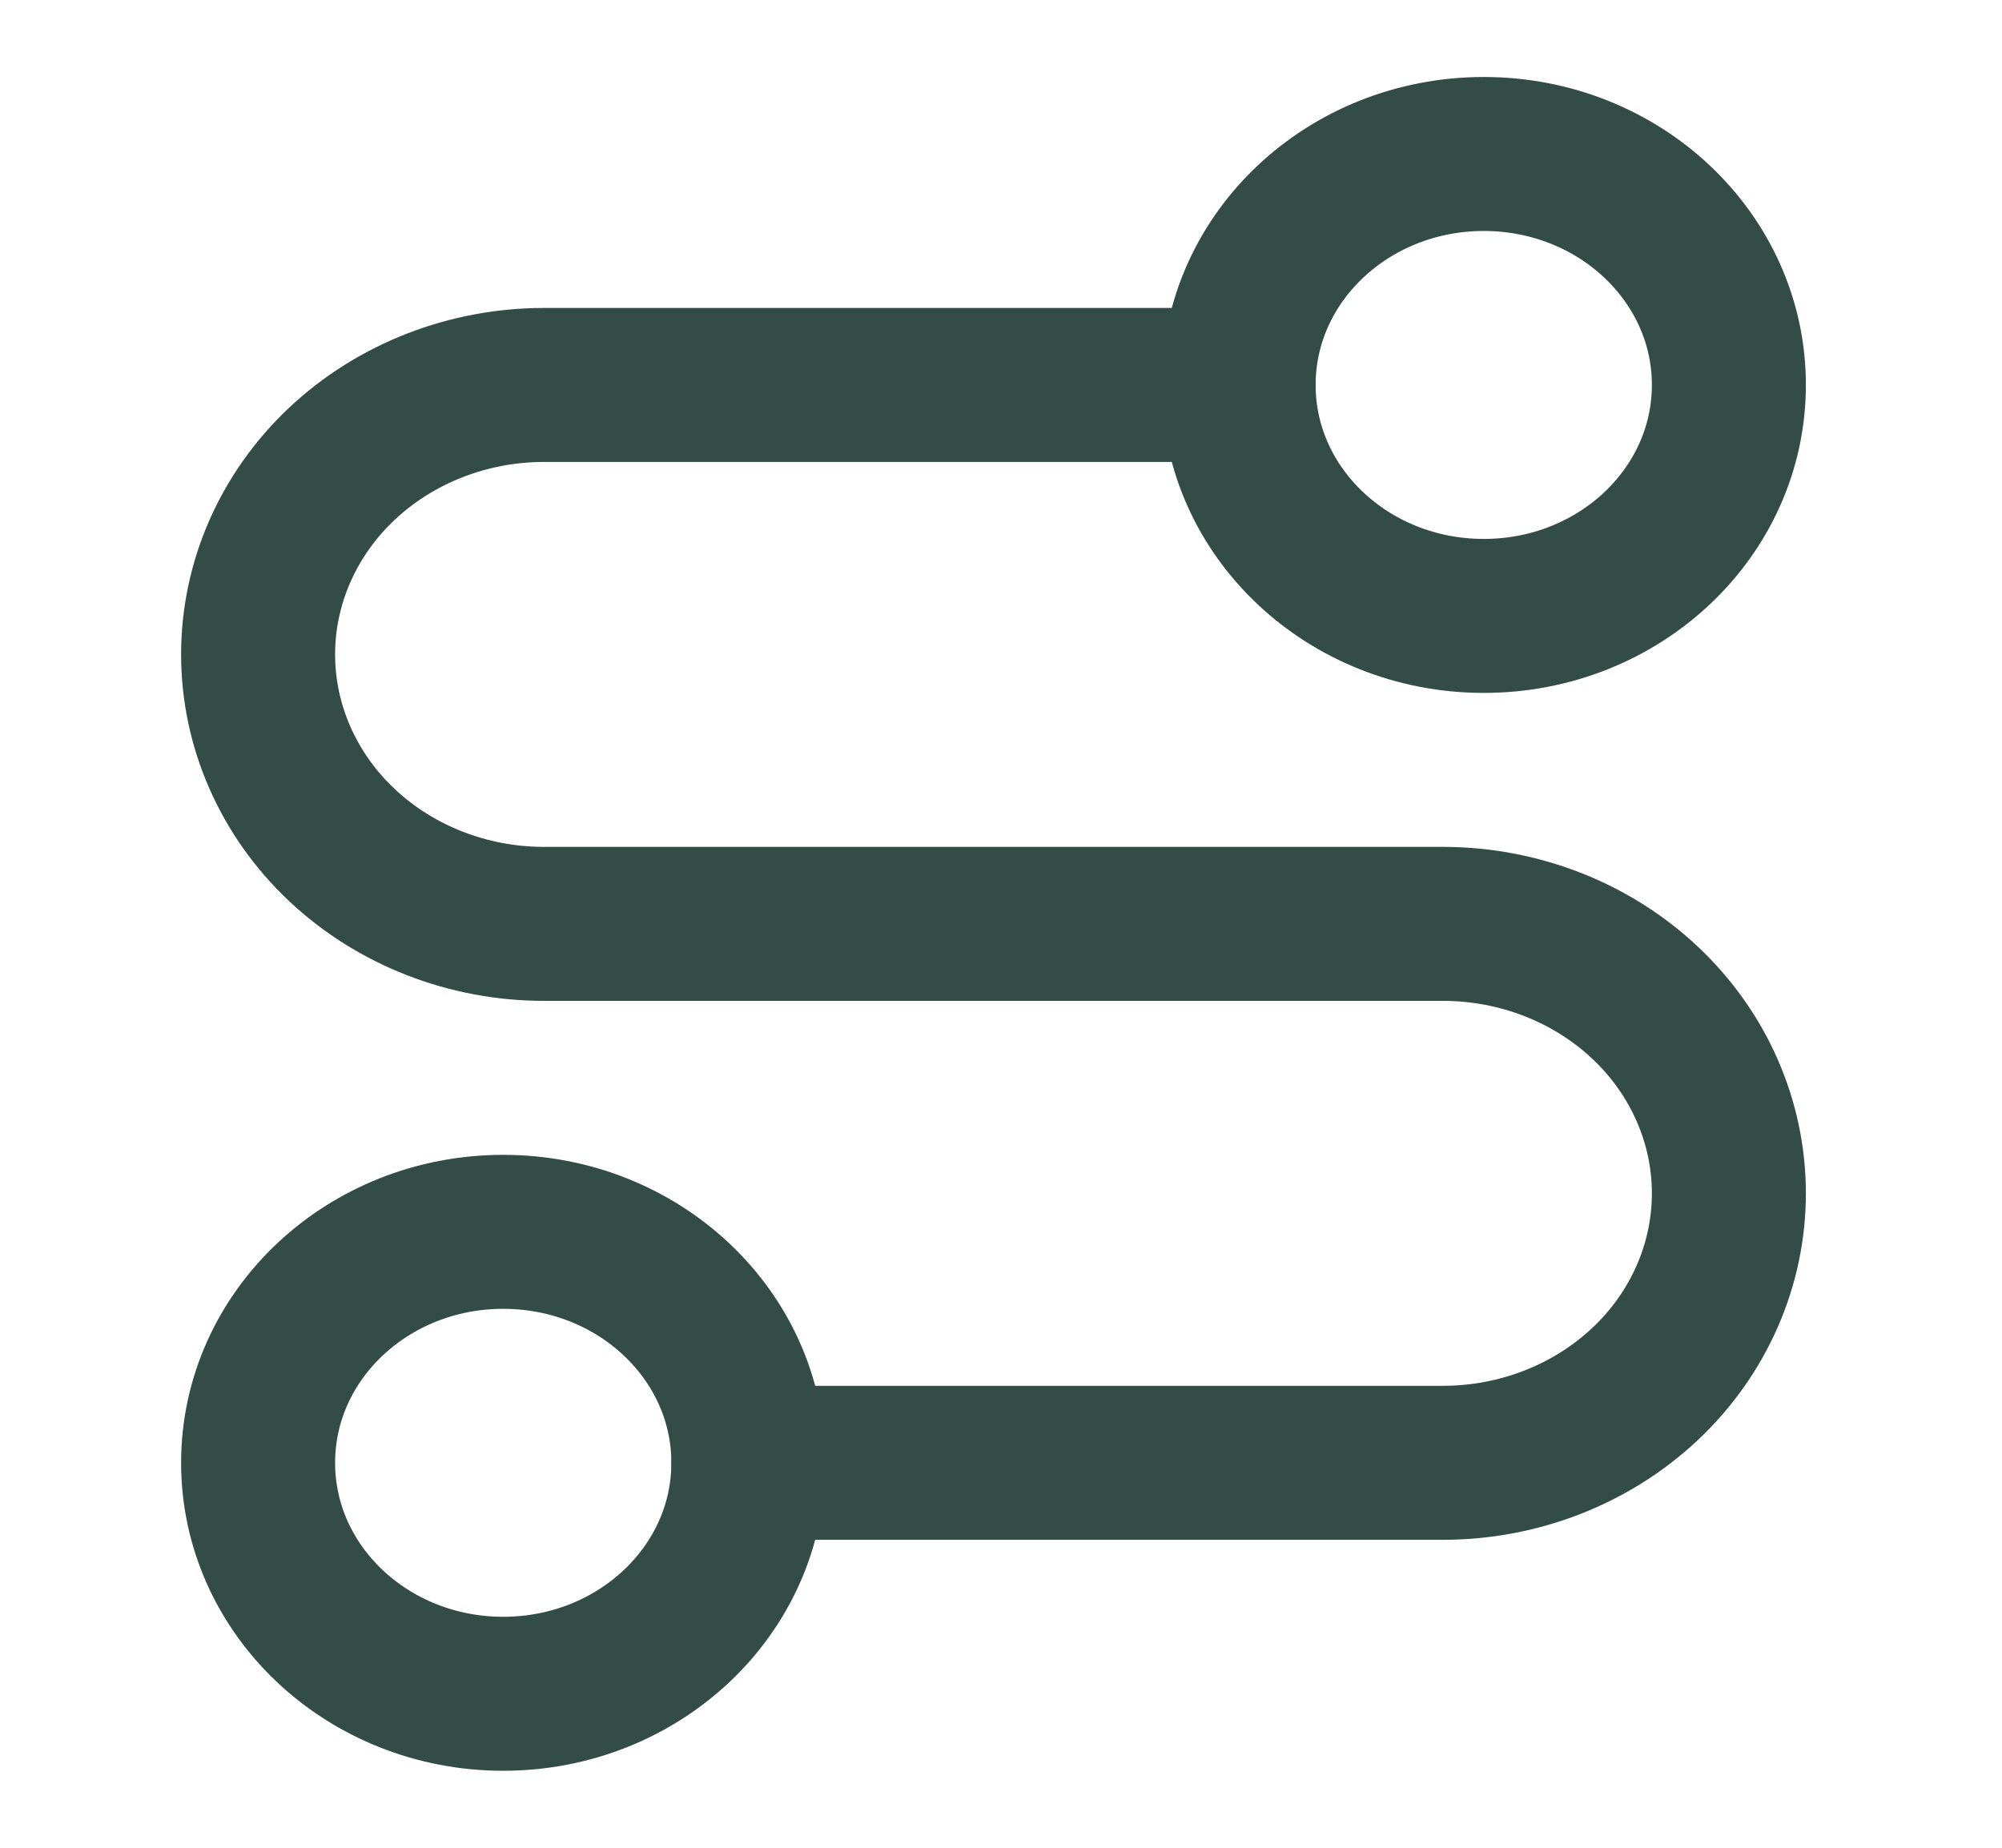
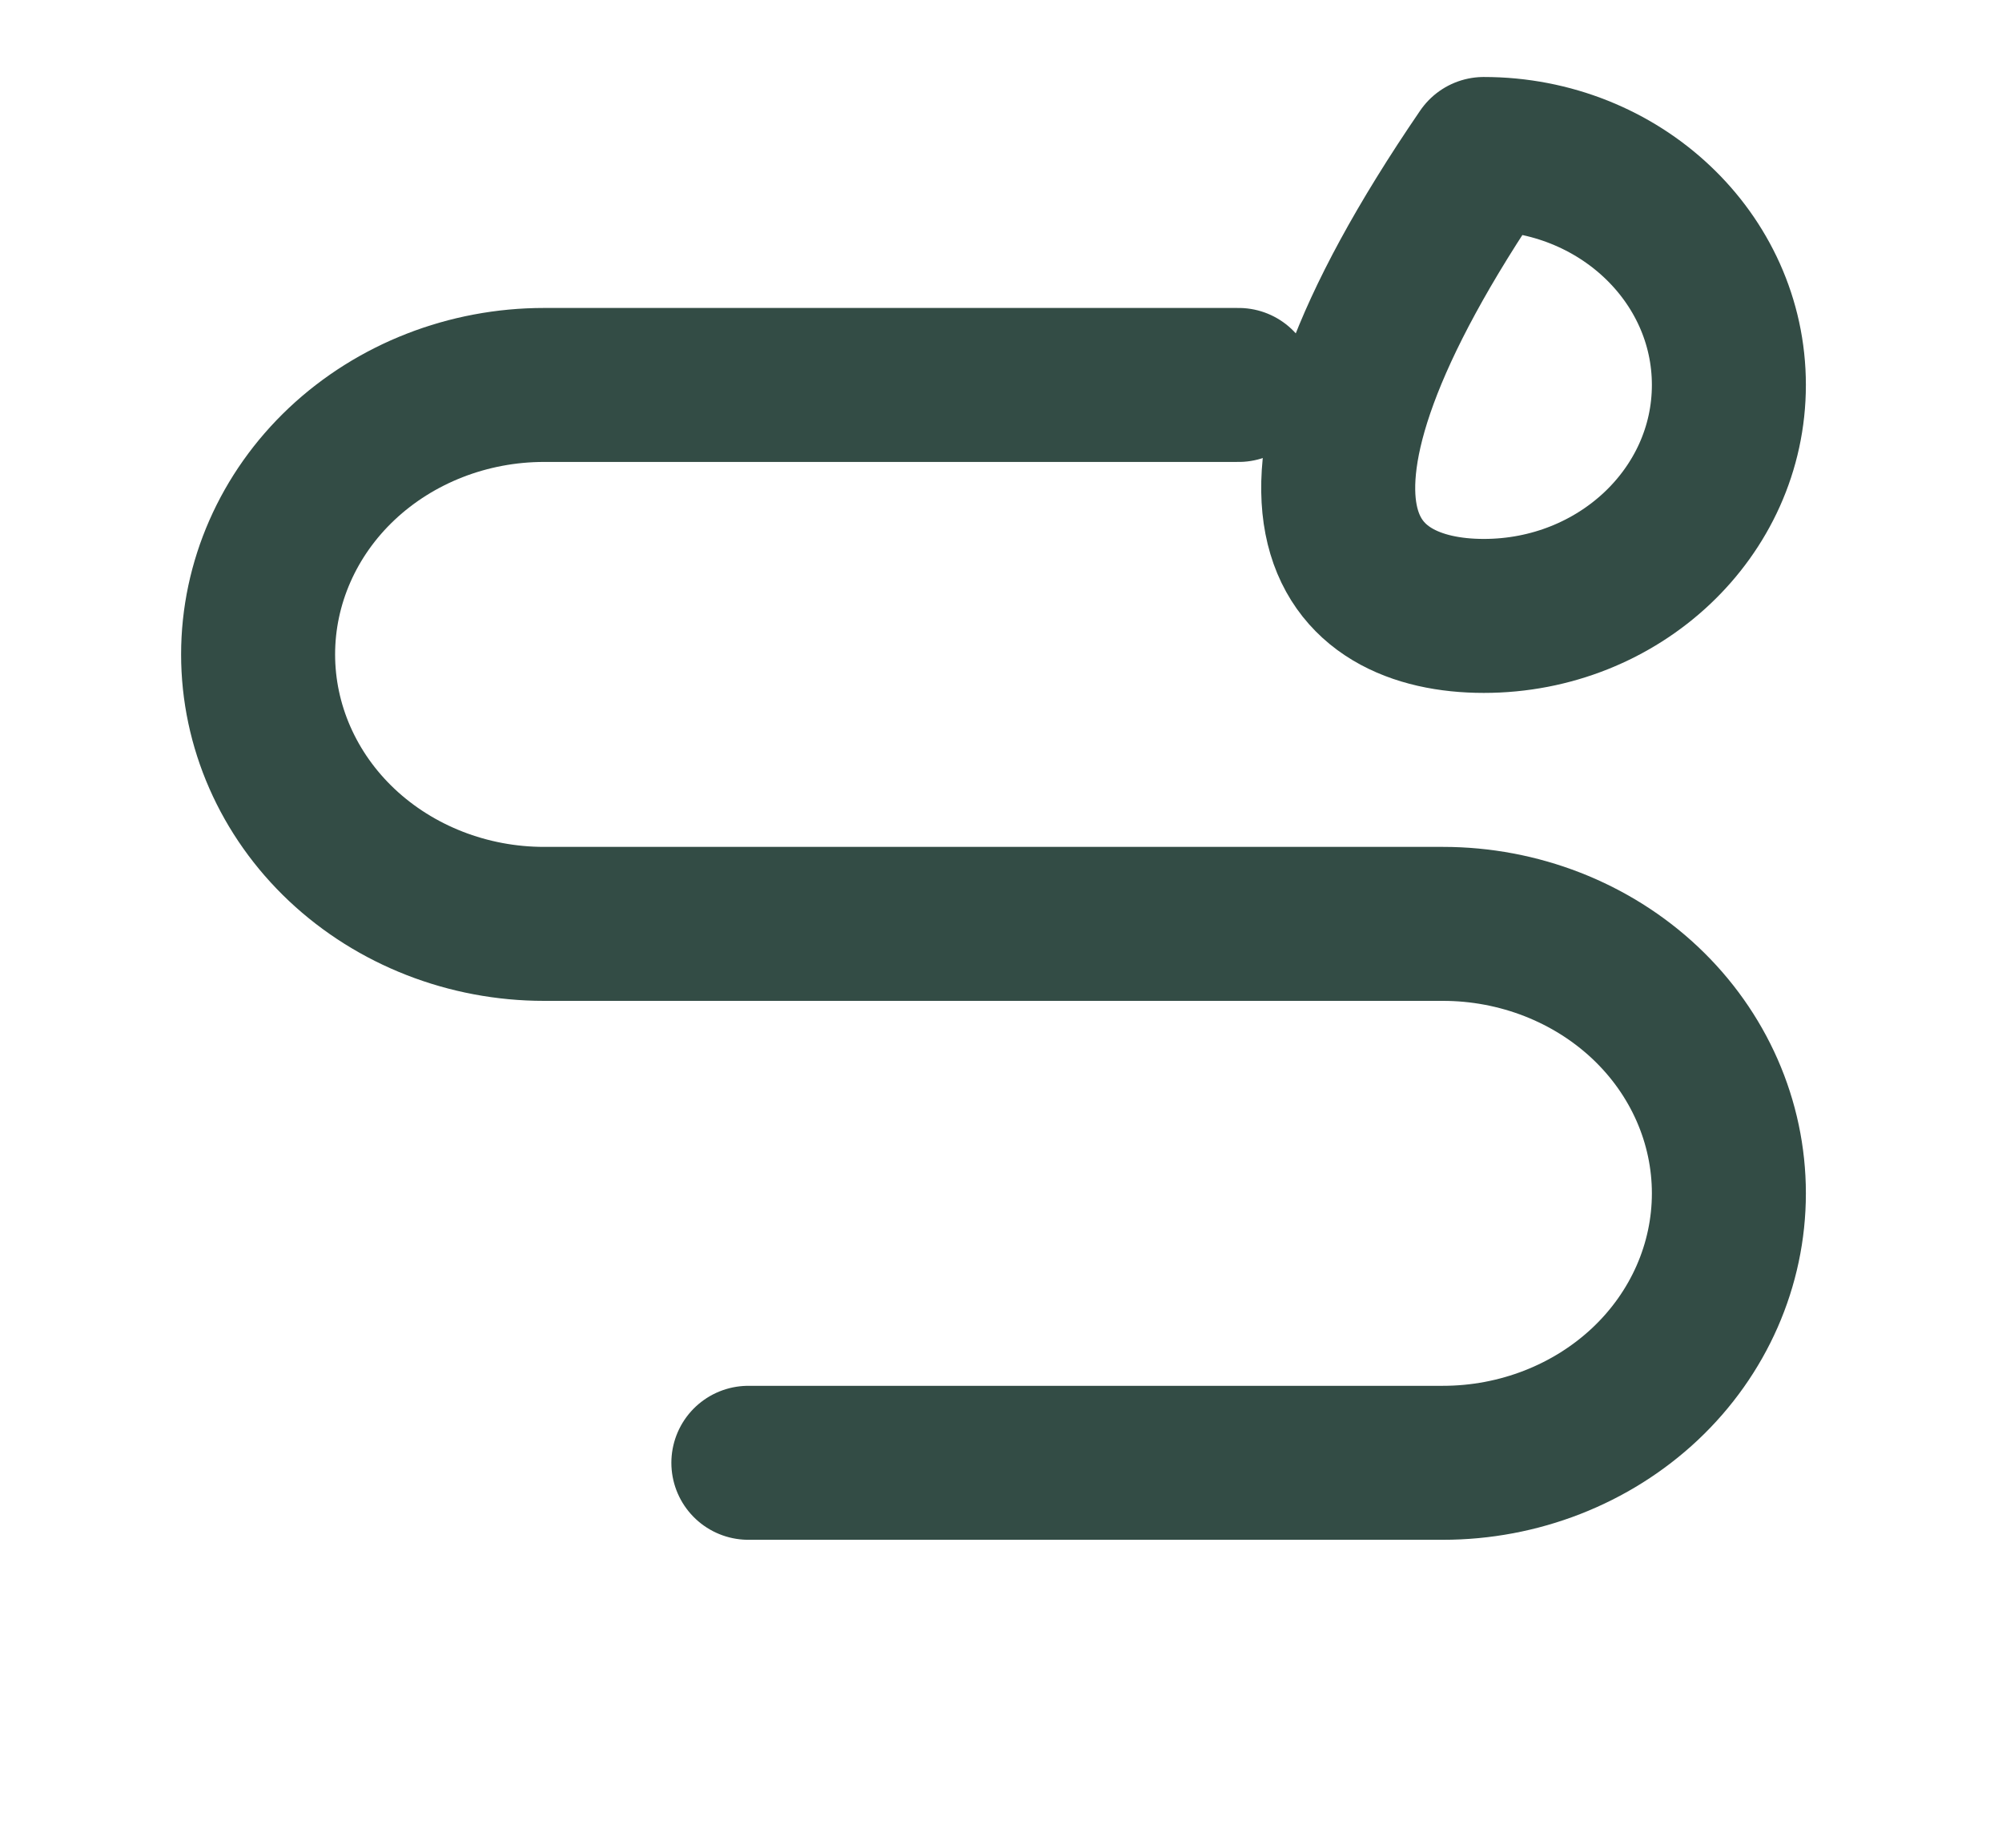
<svg xmlns="http://www.w3.org/2000/svg" width="26" height="24" viewBox="0 0 26 24" fill="none">
-   <path d="M6.535 22C8.294 22 9.719 20.657 9.719 19C9.719 17.343 8.294 16 6.535 16C4.777 16 3.352 17.343 3.352 19C3.352 20.657 4.777 22 6.535 22Z" stroke="#334C45" stroke-width="2" stroke-linecap="round" stroke-linejoin="round" />
  <path d="M9.719 19H18.739C19.724 19 20.669 18.631 21.366 17.975C22.062 17.319 22.453 16.428 22.453 15.5C22.453 14.572 22.062 13.681 21.366 13.025C20.669 12.369 19.724 12 18.739 12H7.066C6.081 12 5.136 11.631 4.439 10.975C3.743 10.319 3.352 9.428 3.352 8.5C3.352 7.572 3.743 6.681 4.439 6.025C5.136 5.369 6.081 5 7.066 5H16.086" stroke="#334C45" stroke-width="2" stroke-linecap="round" stroke-linejoin="round" />
-   <path d="M19.27 8C21.028 8 22.453 6.657 22.453 5C22.453 3.343 21.028 2 19.27 2C17.511 2 16.086 3.343 16.086 5C16.086 6.657 17.511 8 19.27 8Z" stroke="#334C45" stroke-width="2" stroke-linecap="round" stroke-linejoin="round" />
+   <path d="M19.27 8C21.028 8 22.453 6.657 22.453 5C22.453 3.343 21.028 2 19.27 2C16.086 6.657 17.511 8 19.27 8Z" stroke="#334C45" stroke-width="2" stroke-linecap="round" stroke-linejoin="round" />
</svg>